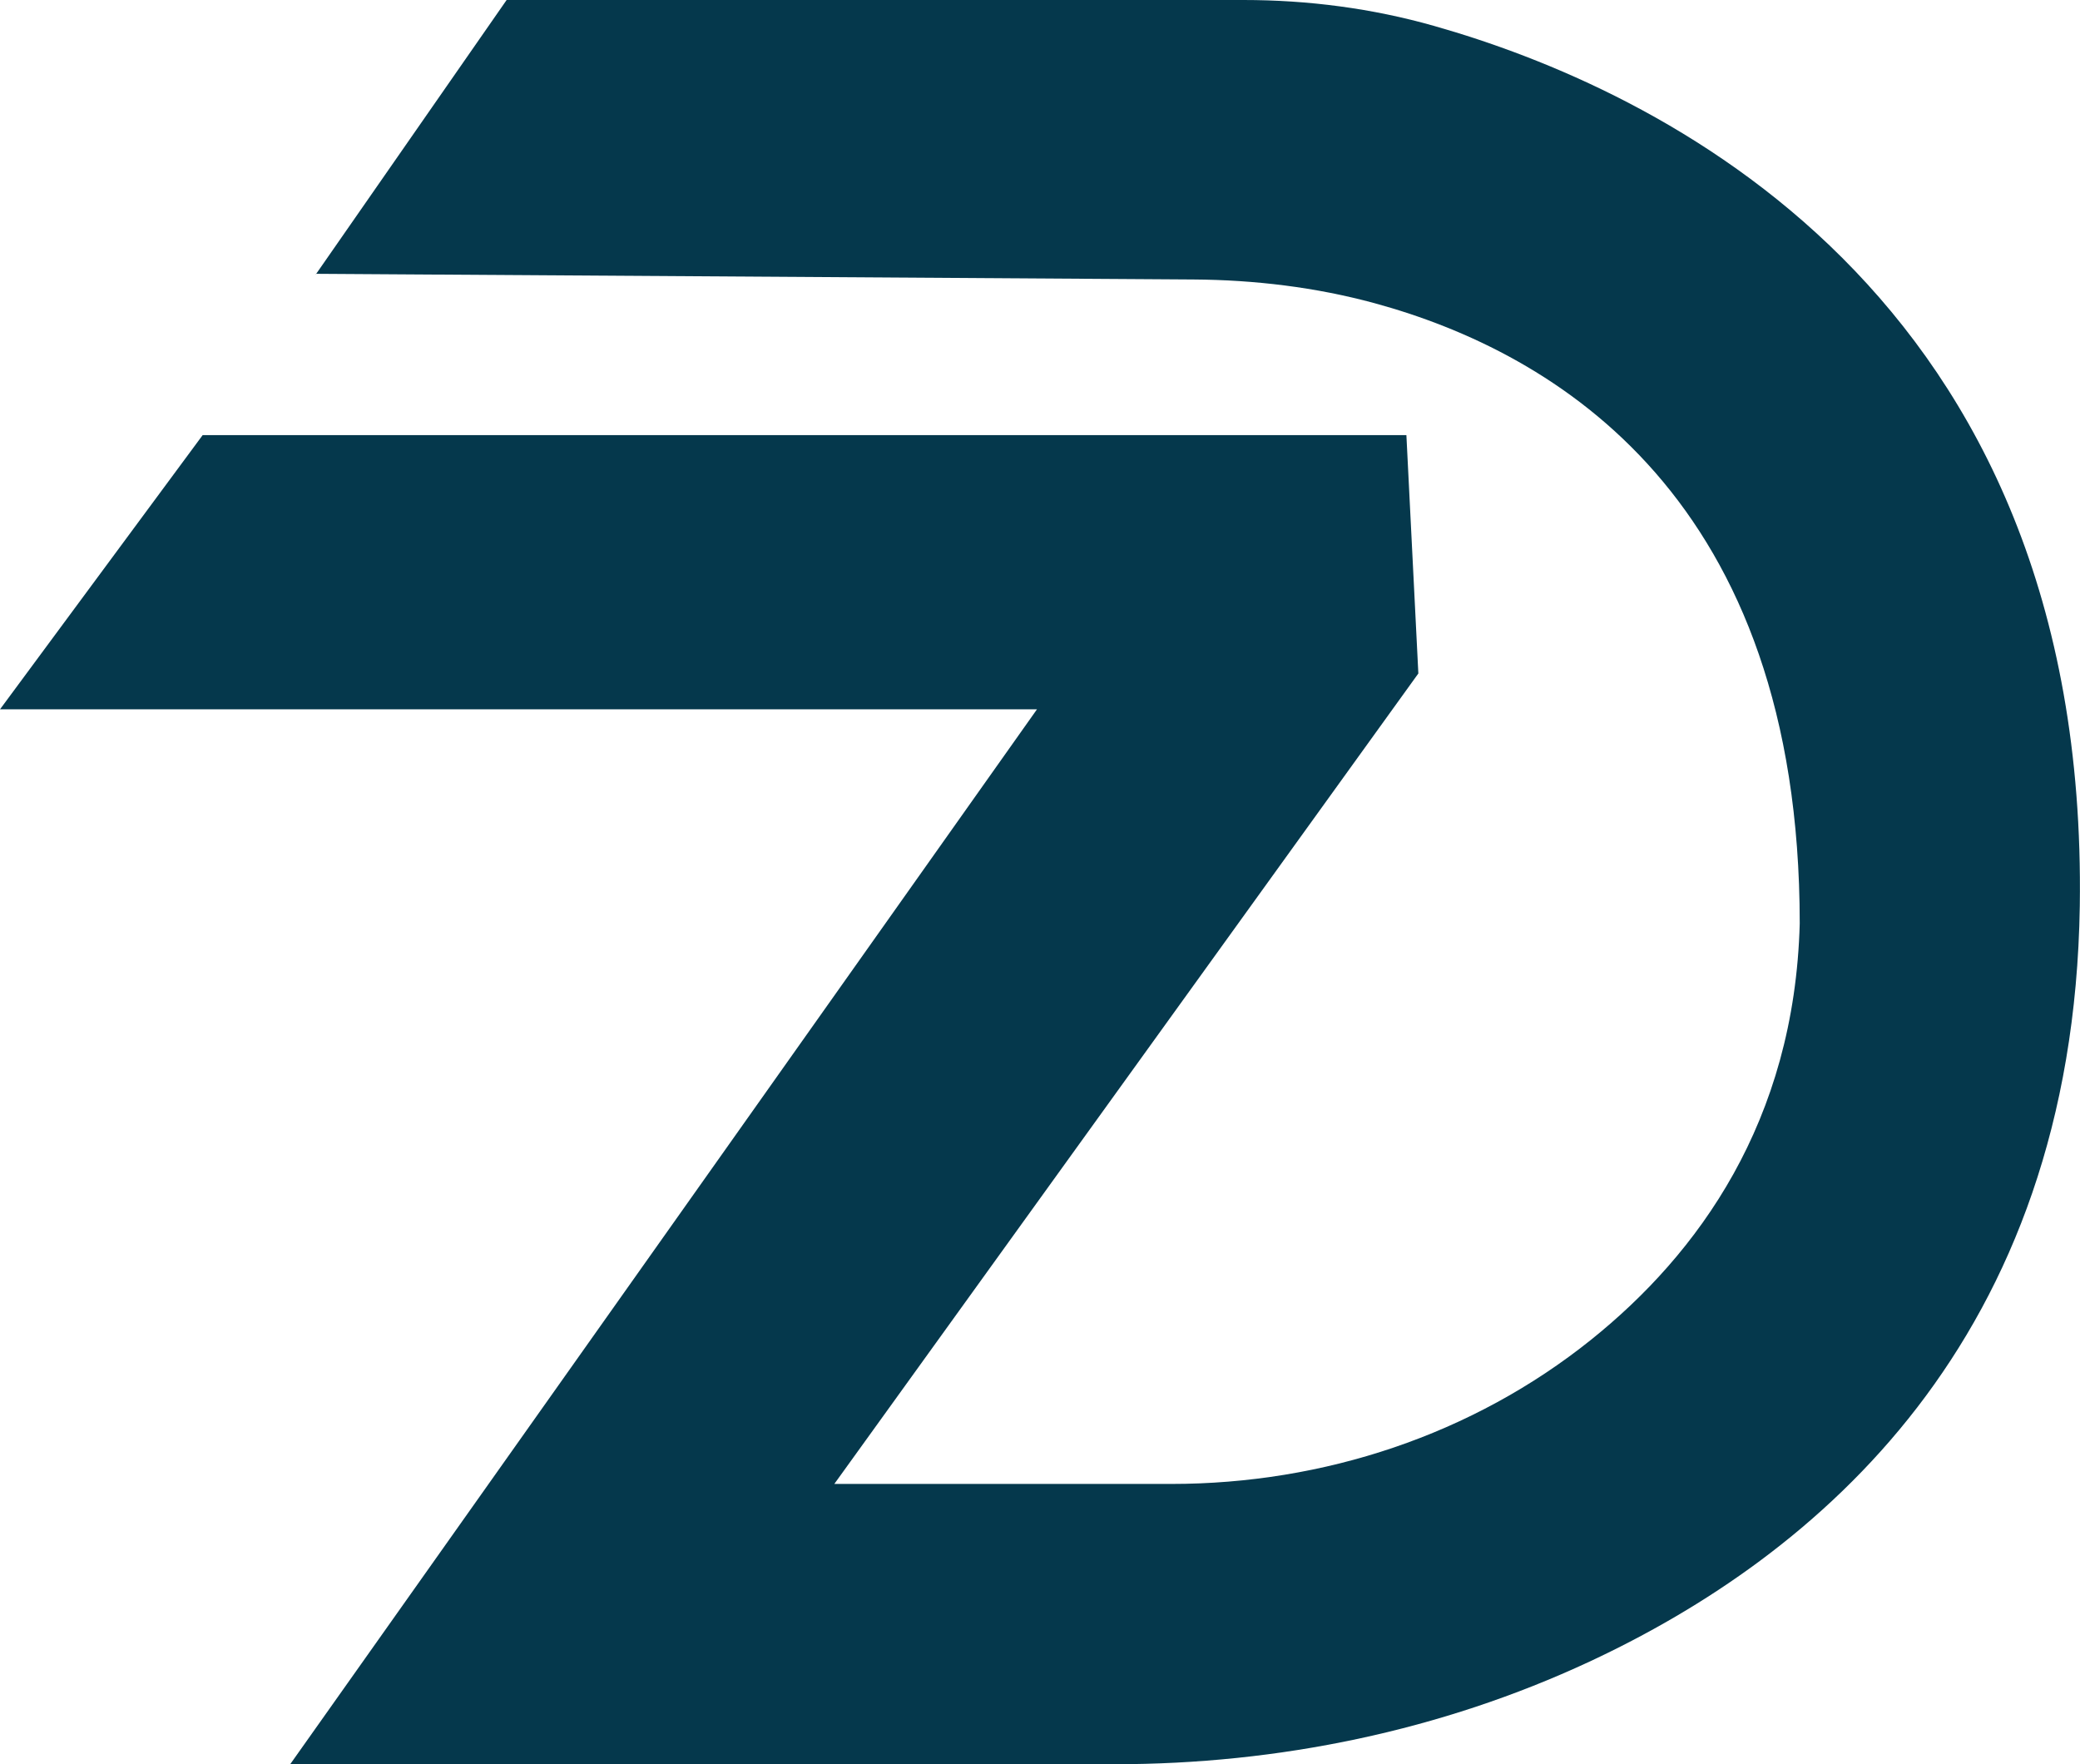
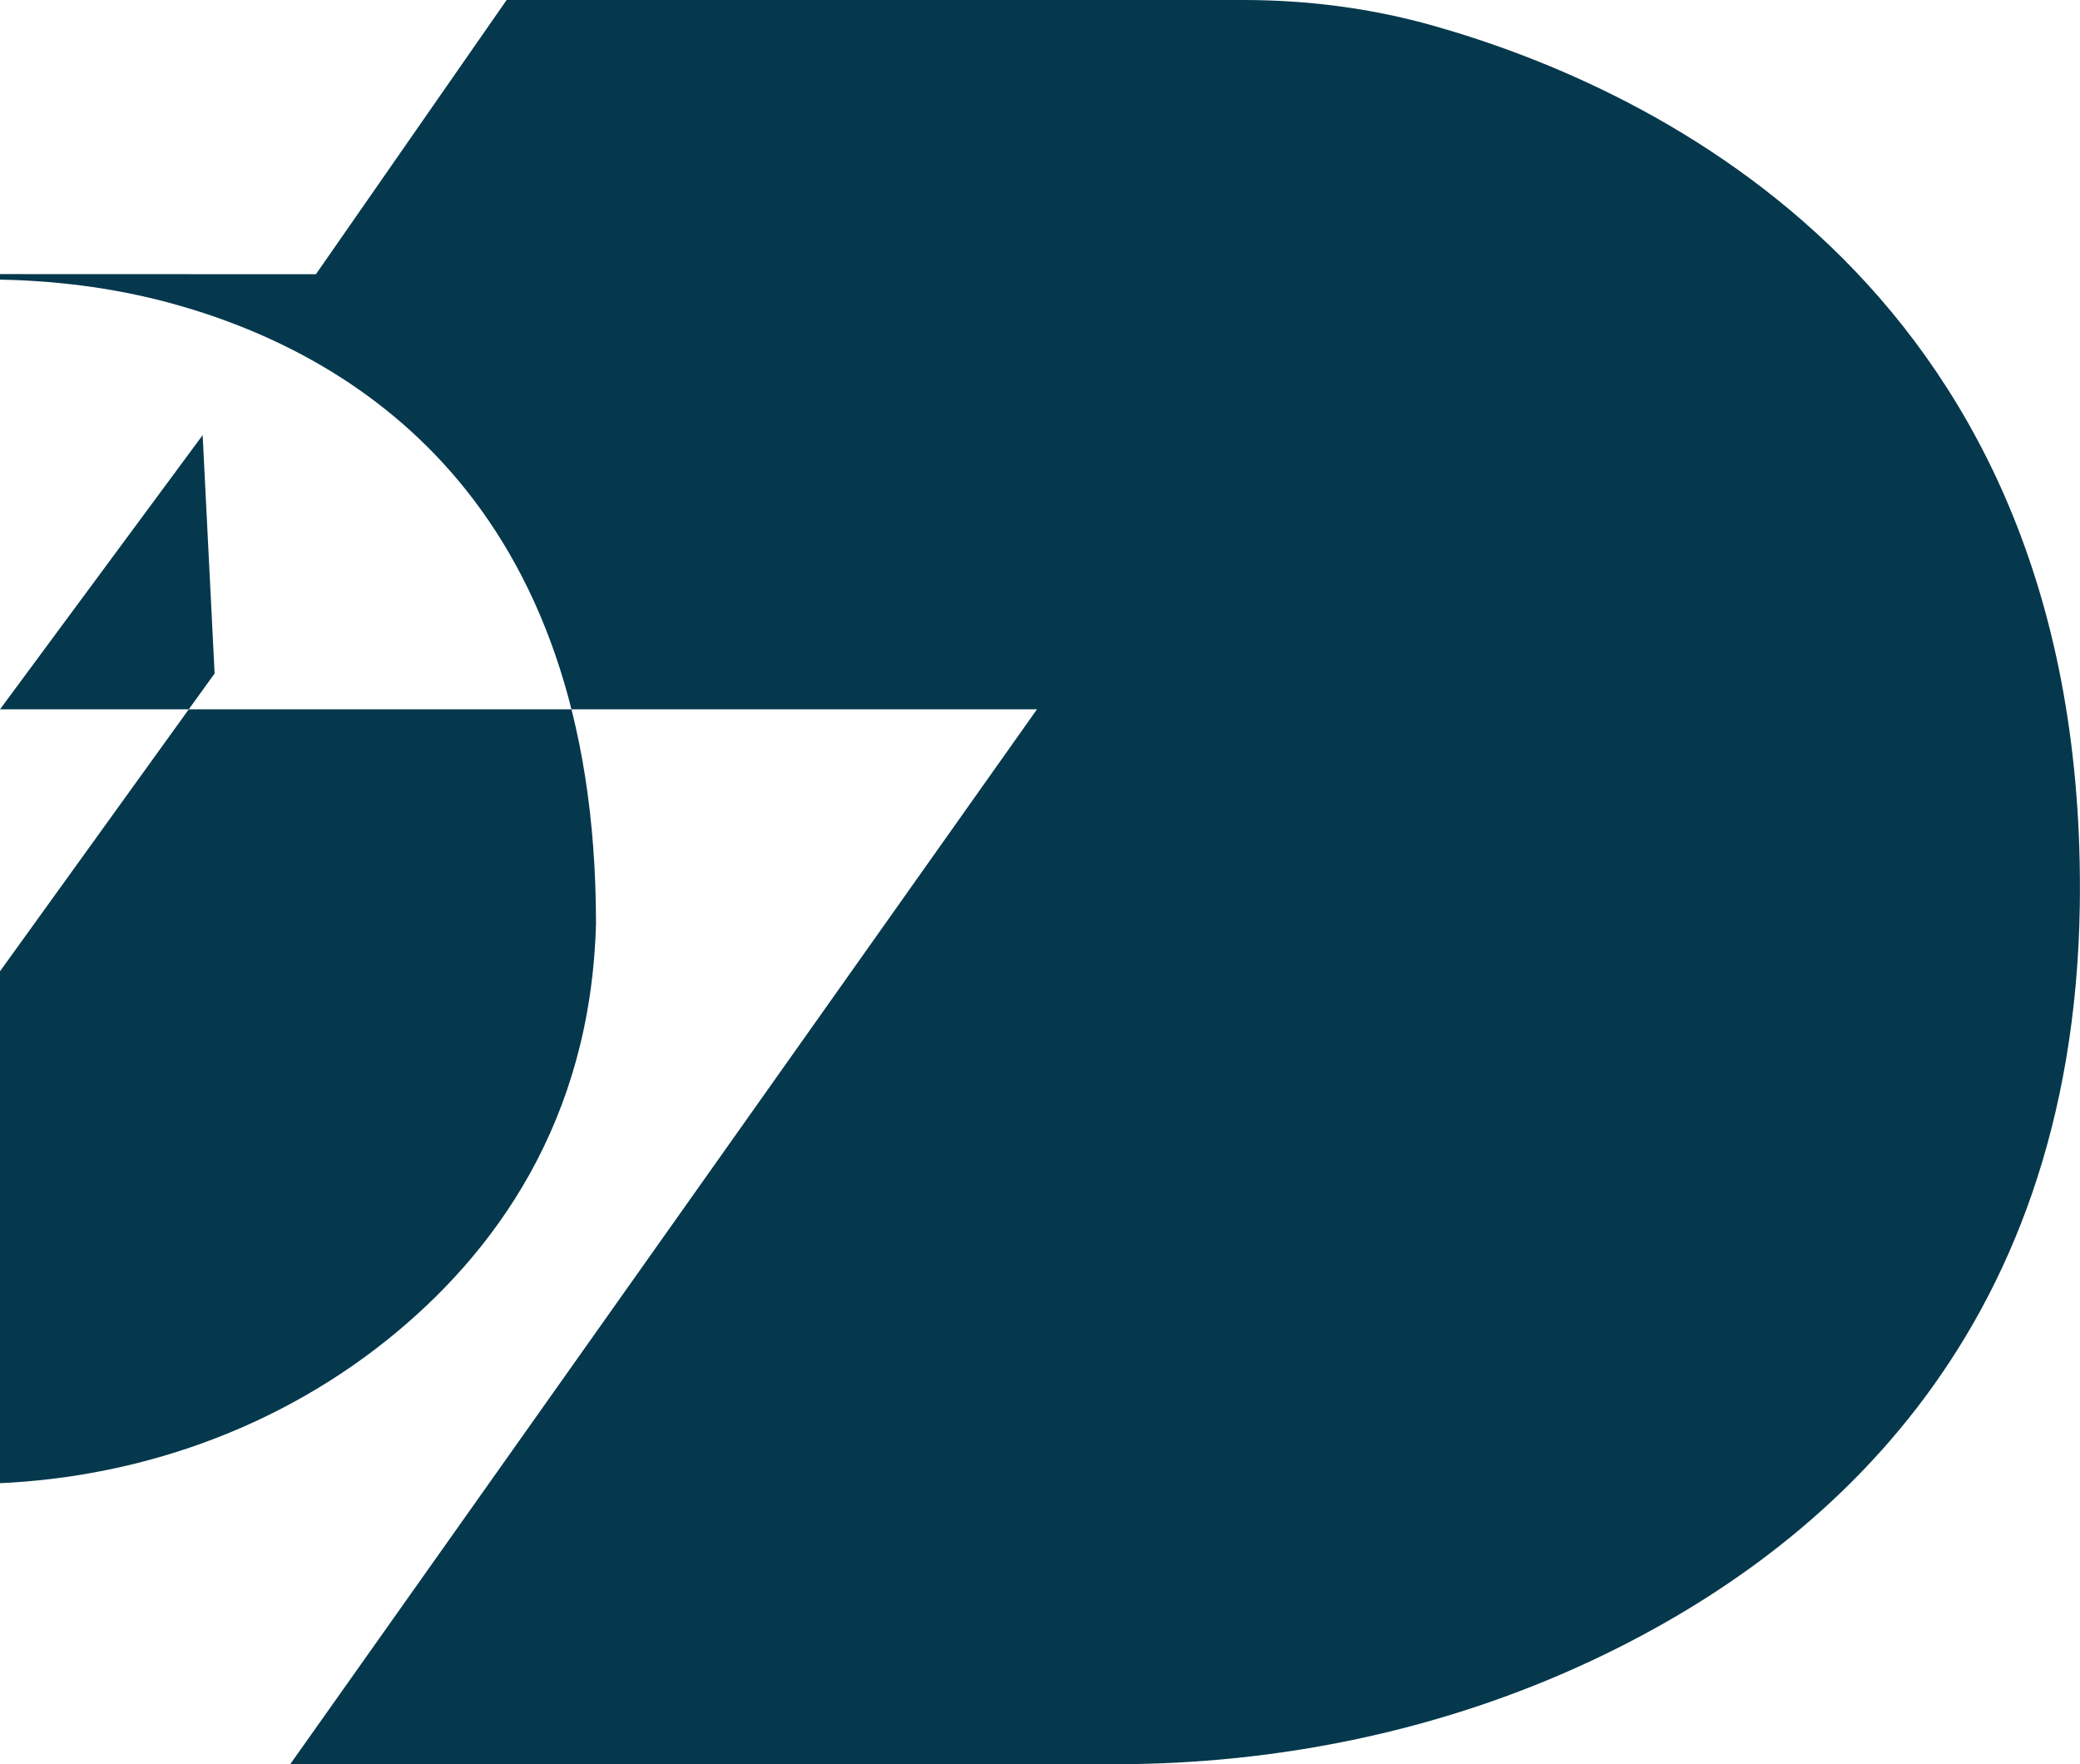
<svg xmlns="http://www.w3.org/2000/svg" id="Livello_2" data-name="Livello 2" viewBox="0 0 102.64 87.05">
  <defs>
    <style>      .cls-1 {        fill: #05384c;      }    </style>
  </defs>
  <g id="Livello_1-2" data-name="Livello 1">
-     <path class="cls-1" d="M15.59,13.53L25,0H61.36c3.18,0,6.35,.41,9.41,1.28,10.79,3.06,32.3,12.99,31.86,43.42-.33,21.49-13,32.07-24.2,37.29-7.32,3.41-15.35,5.06-23.43,5.06H14.32L51.17,35H0l10-13.53h59.4l.59,11.76-28.82,39.99h16.63c7.51,0,14.86-2.42,20.72-7.12,5.27-4.23,10.03-10.75,10.29-20.53,0-20.97-12.01-28.16-20.98-30.61-2.91-.79-5.92-1.15-8.93-1.17l-43.32-.28Z" />
+     <path class="cls-1" d="M15.59,13.53L25,0H61.36c3.18,0,6.35,.41,9.41,1.28,10.79,3.06,32.3,12.99,31.86,43.42-.33,21.49-13,32.07-24.2,37.29-7.32,3.41-15.35,5.06-23.43,5.06H14.32L51.17,35H0l10-13.53l.59,11.76-28.82,39.99h16.63c7.51,0,14.86-2.42,20.72-7.12,5.27-4.23,10.03-10.75,10.29-20.53,0-20.97-12.01-28.16-20.98-30.61-2.91-.79-5.92-1.15-8.93-1.17l-43.32-.28Z" />
  </g>
</svg>